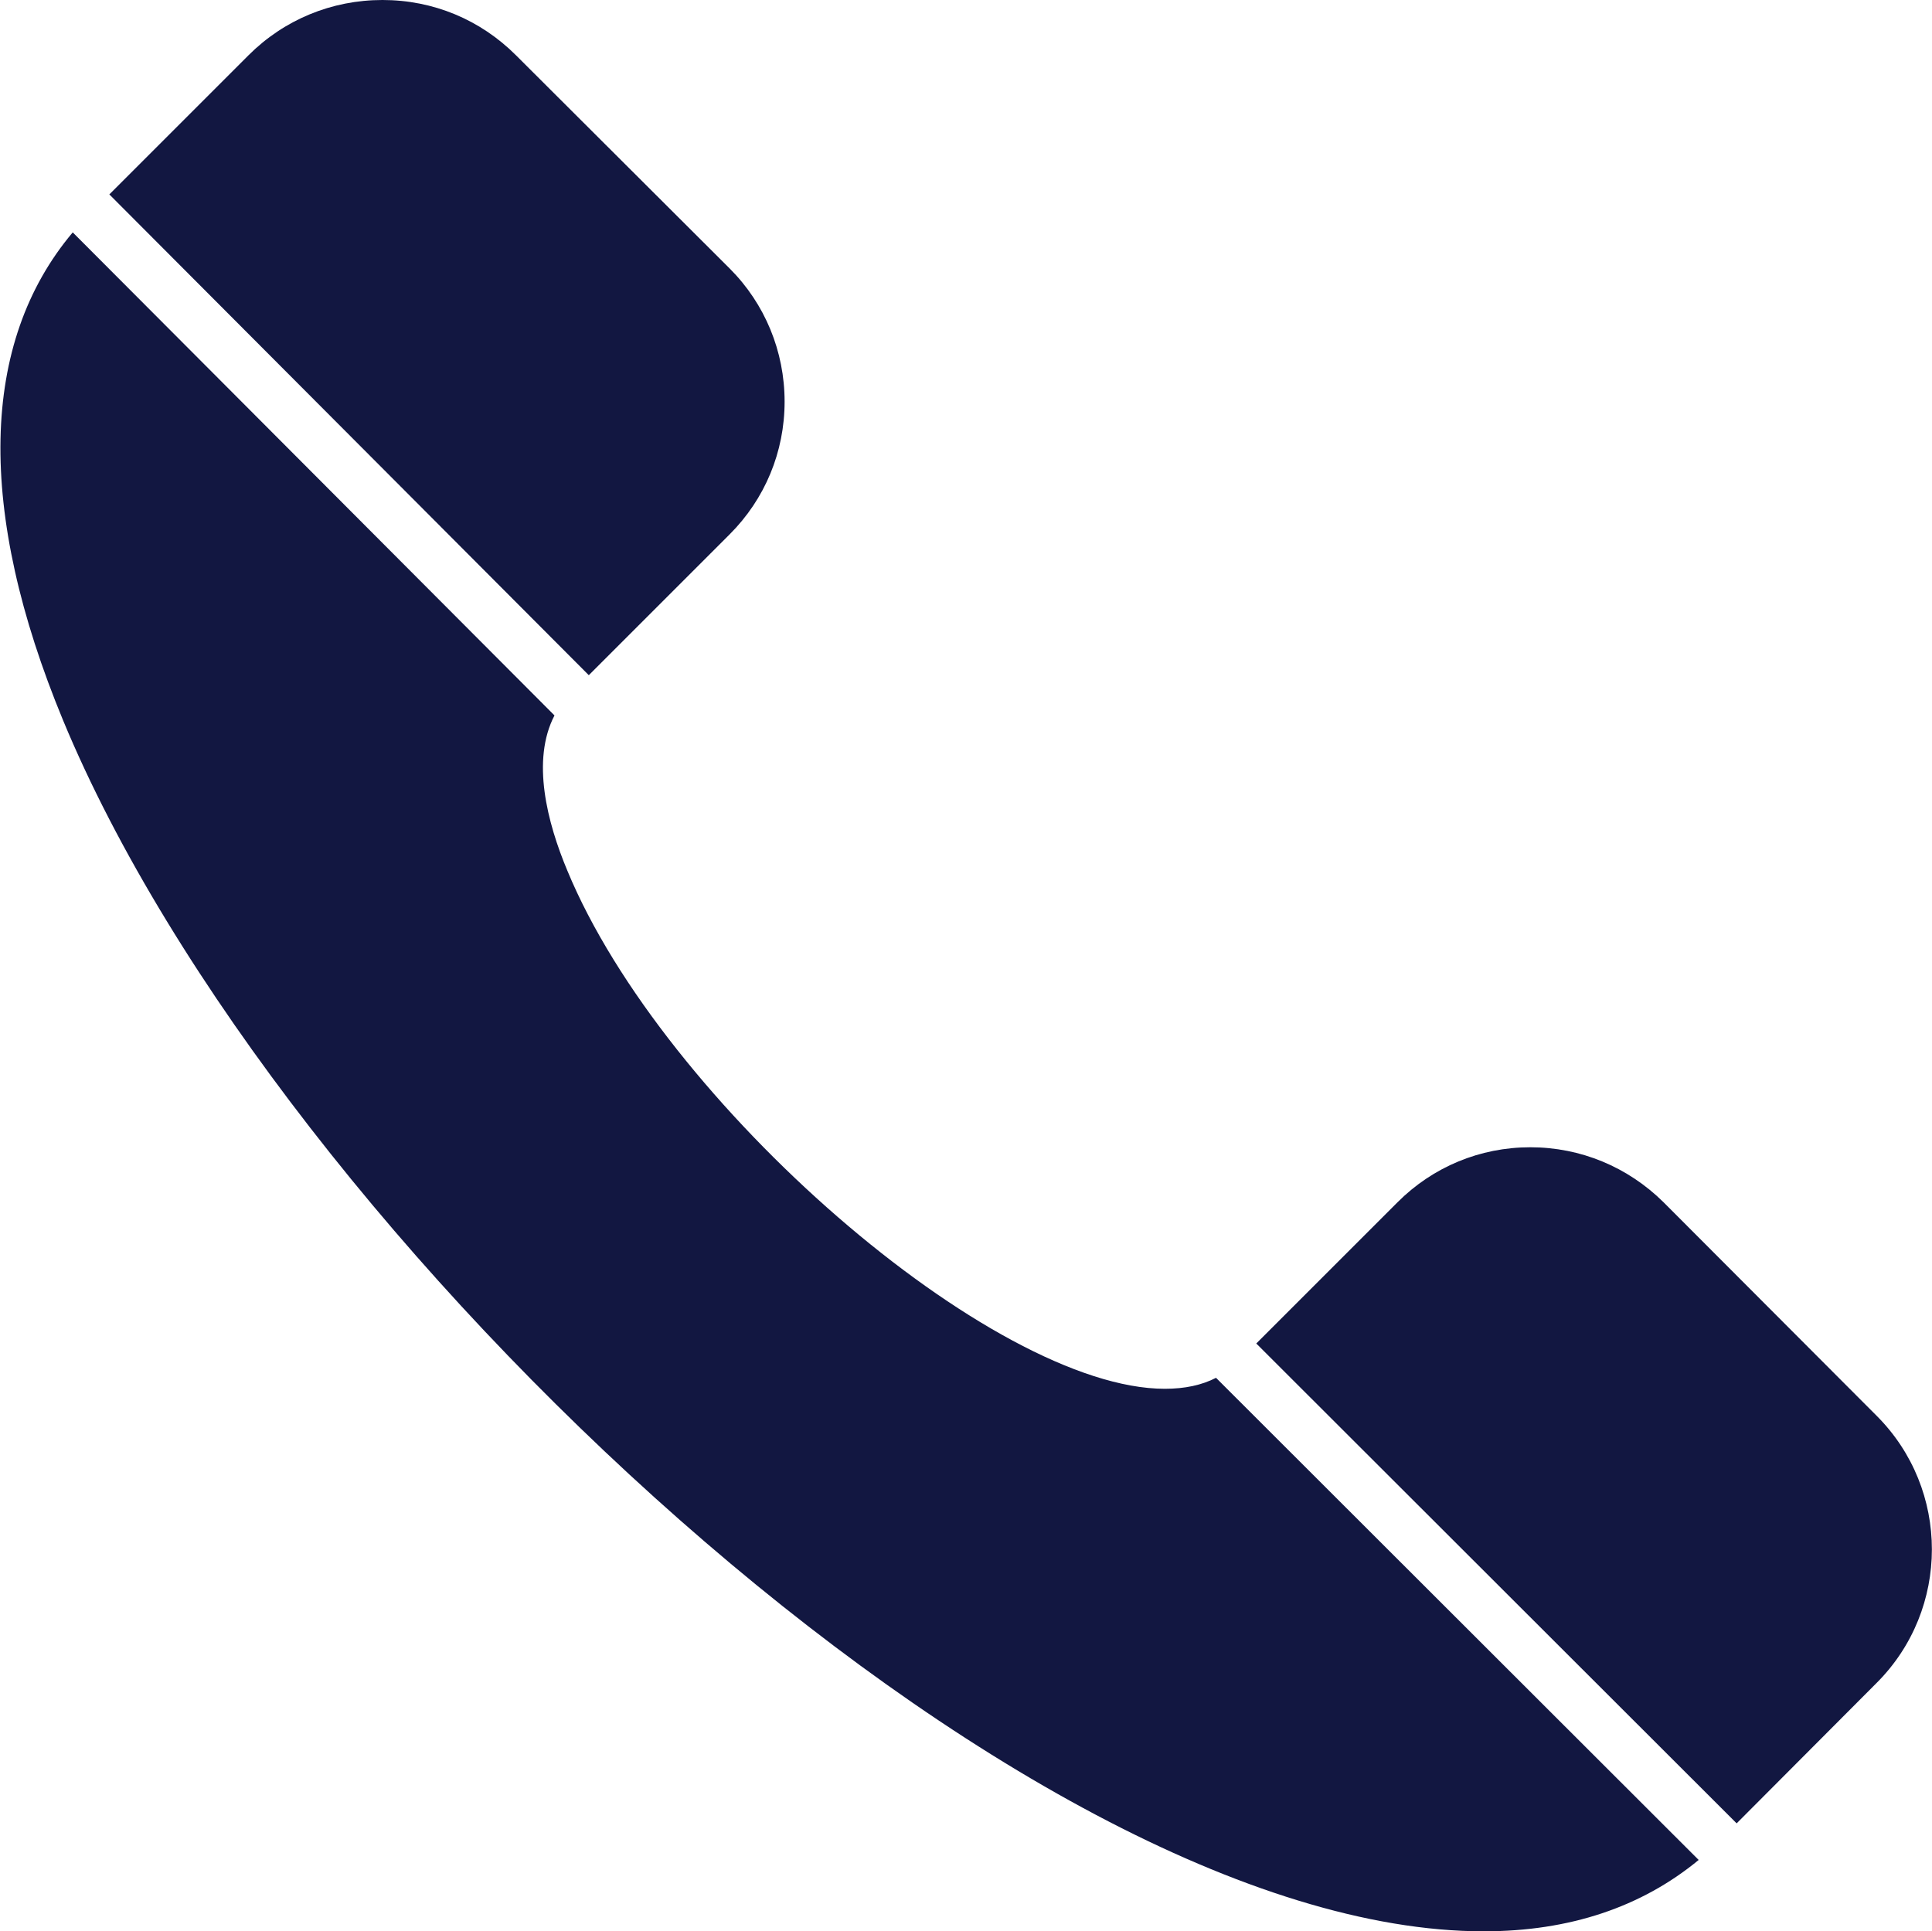
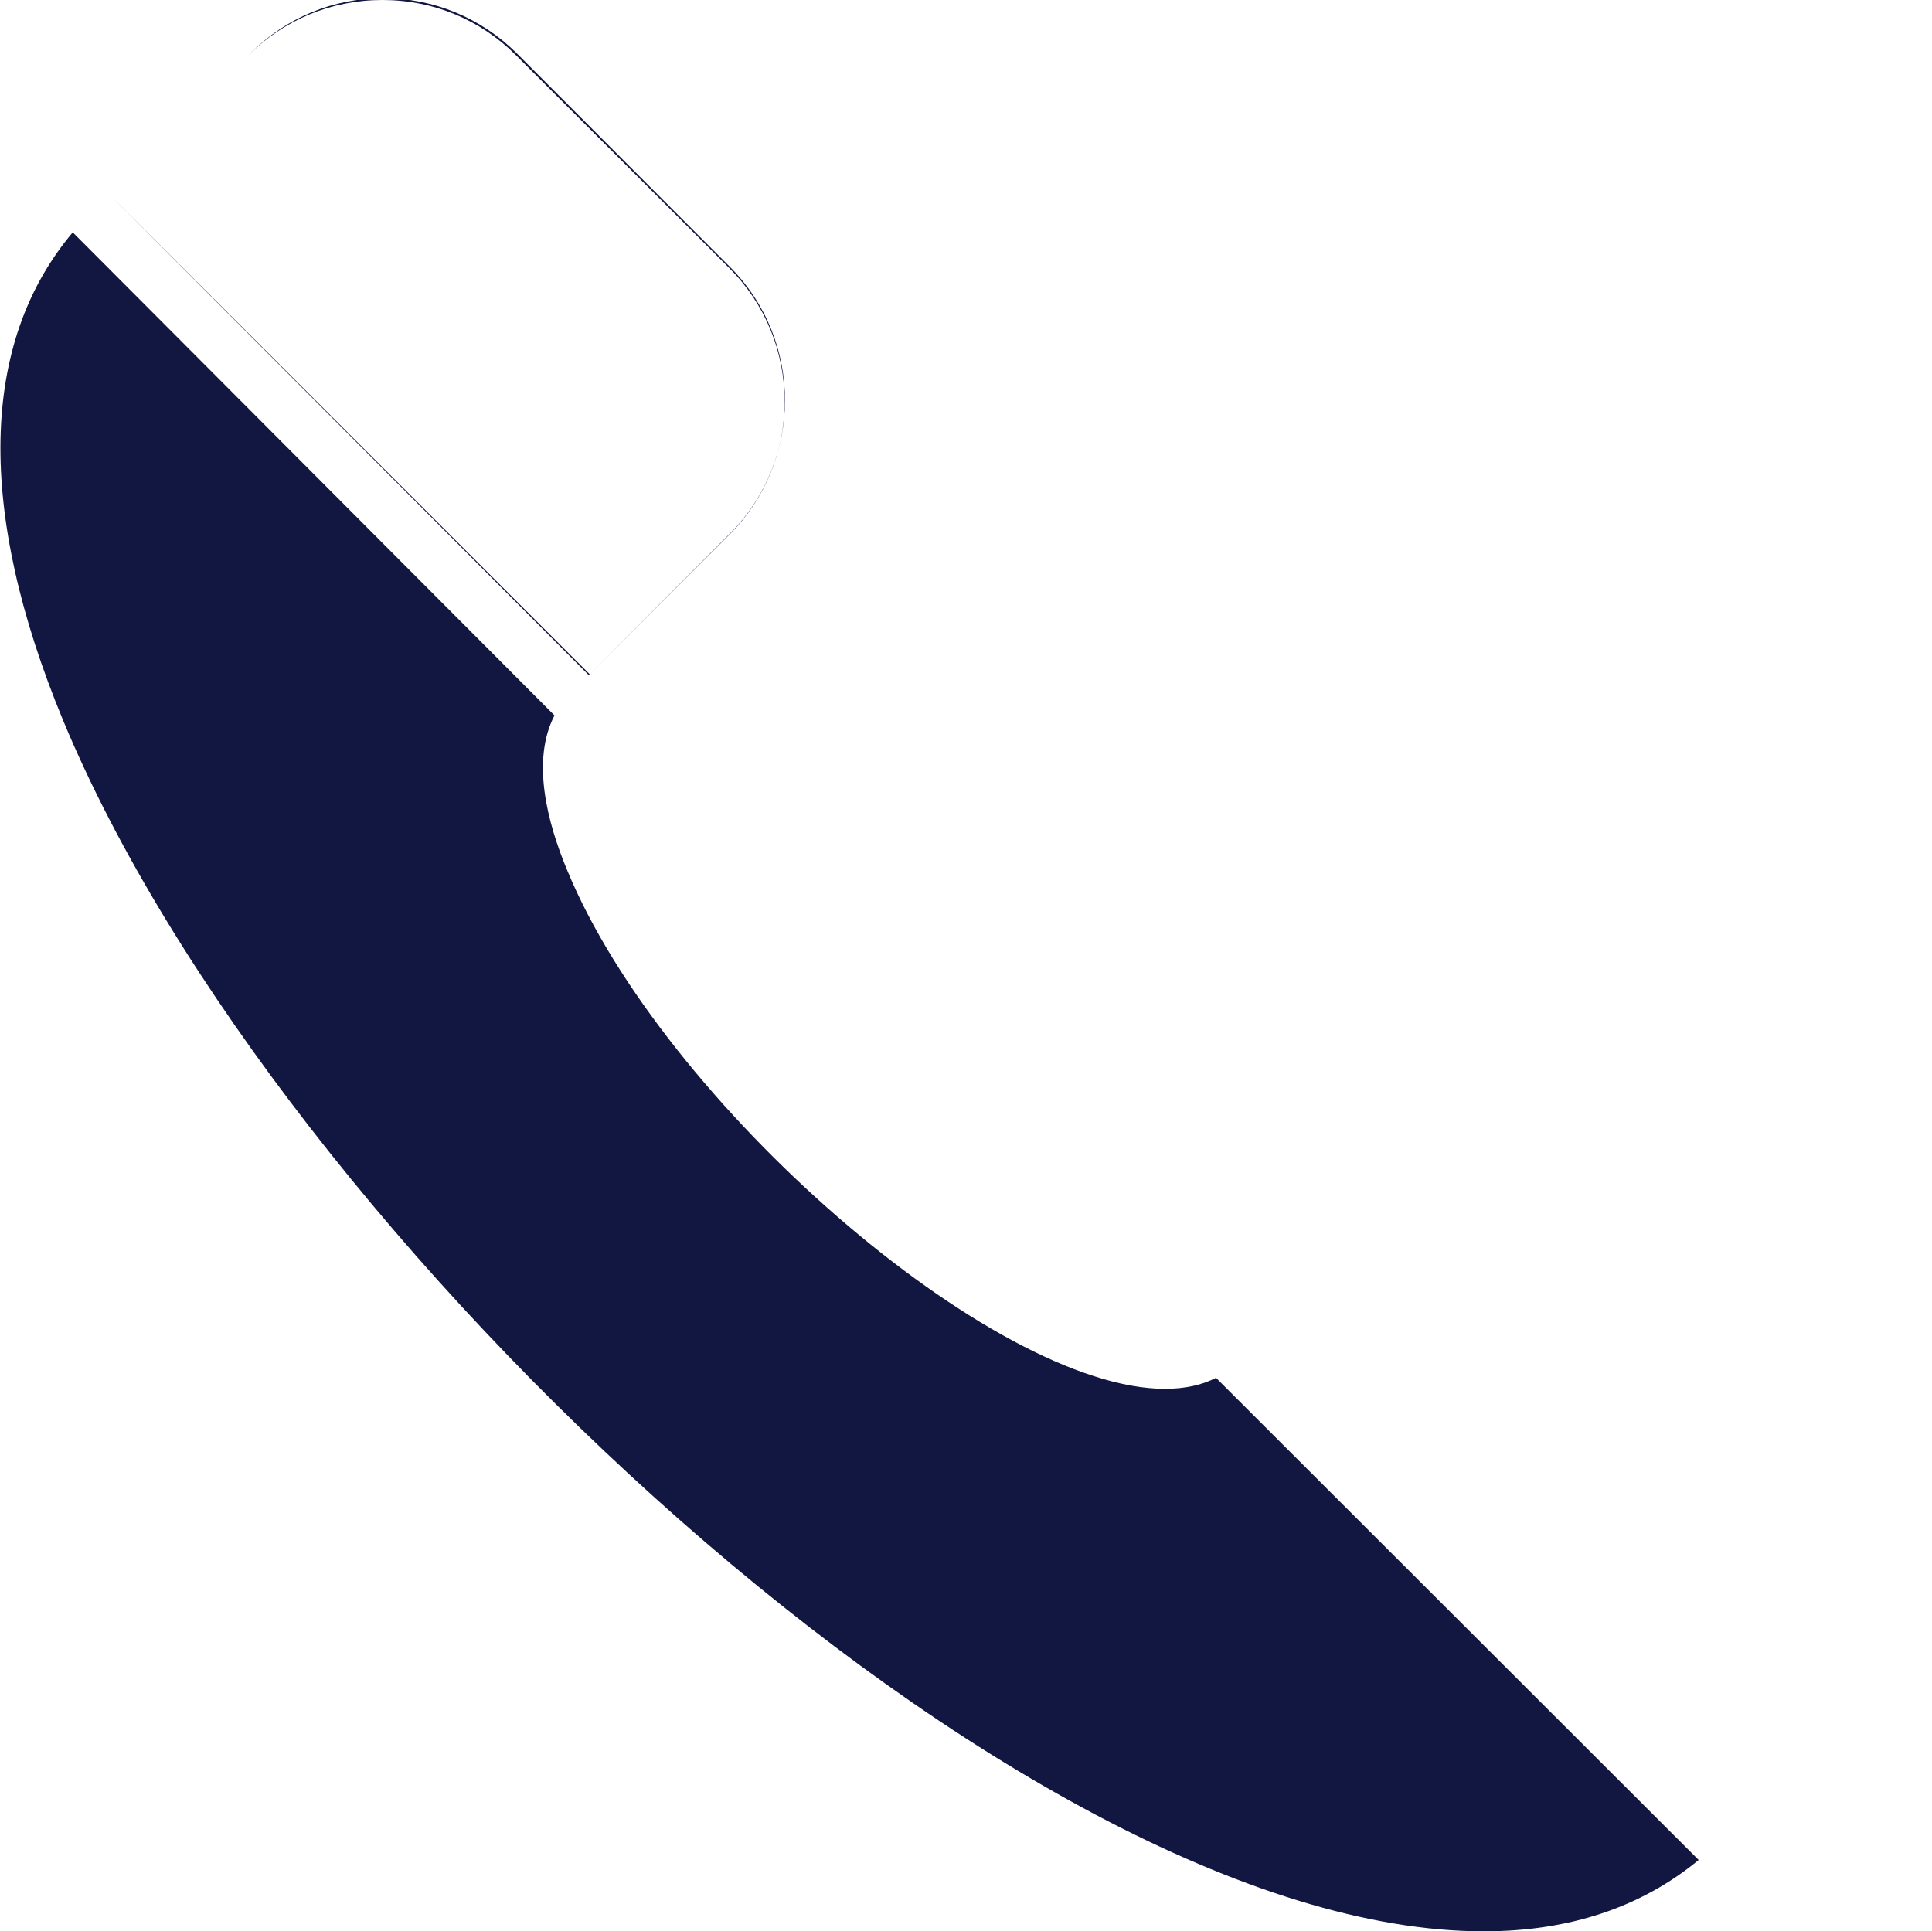
<svg xmlns="http://www.w3.org/2000/svg" version="1.2" viewBox="0 0 4223 4222" width="4223" height="4222">
  <title>call-svg</title>
  <style>
		.s0 { fill: #121741 } 
	</style>
  <g id="Layer">
-     <path id="Layer" fill-rule="evenodd" class="s0" d="m3243 4222c-1015 0-2636-1516-3105-2647-190-459-182-826 21-1067l1053 1056c-51 98-16 234 28 339 210 508 930 1133 1306 1133 44 0 81-8 112-24l1055 1054c-125 103-282 156-470 156zm-3004-3797l304-304c78-78 182-121 293-121 111 0 214 43 292 121l467 466c77 77 120 181 120 291 0 110-43 213-120 290l-308 308zm2507 2512l309-309c77-77 180-120 290-120 110 0 213 43 291 120l466 467c161 161 161 423 0 584l-306 307z" />
+     <path id="Layer" fill-rule="evenodd" class="s0" d="m3243 4222c-1015 0-2636-1516-3105-2647-190-459-182-826 21-1067l1053 1056c-51 98-16 234 28 339 210 508 930 1133 1306 1133 44 0 81-8 112-24l1055 1054c-125 103-282 156-470 156zm-3004-3797l304-304c78-78 182-121 293-121 111 0 214 43 292 121l467 466c77 77 120 181 120 291 0 110-43 213-120 290l-308 308zl309-309c77-77 180-120 290-120 110 0 213 43 291 120l466 467c161 161 161 423 0 584l-306 307z" />
  </g>
</svg>